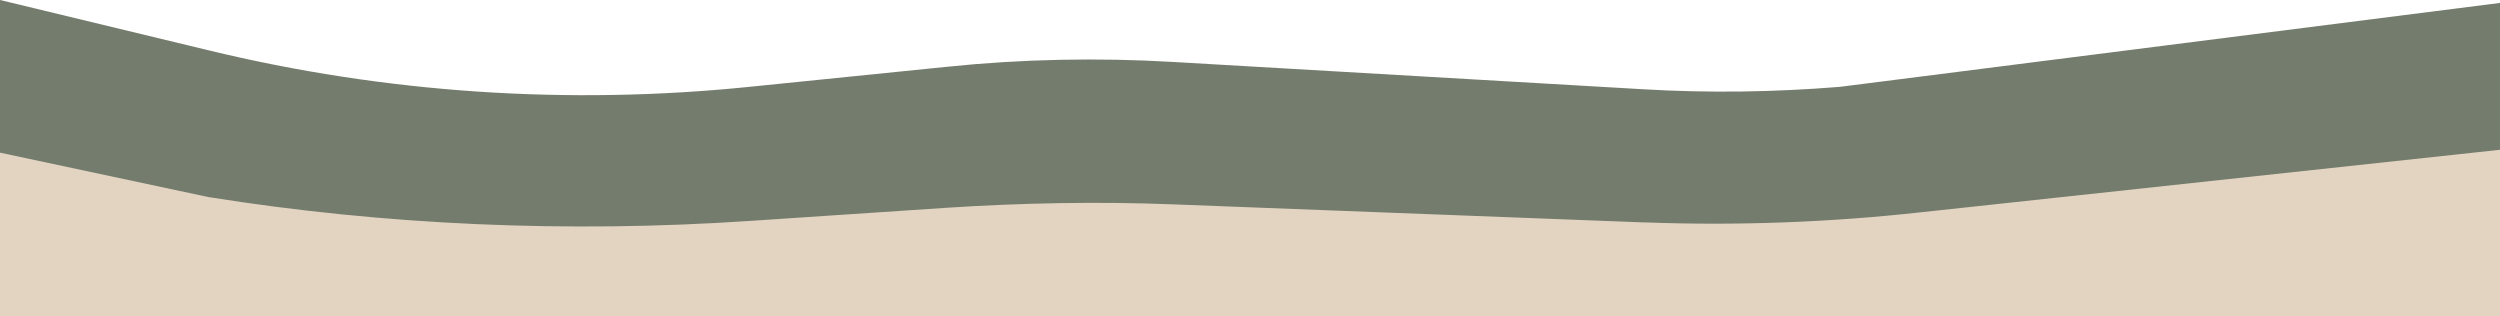
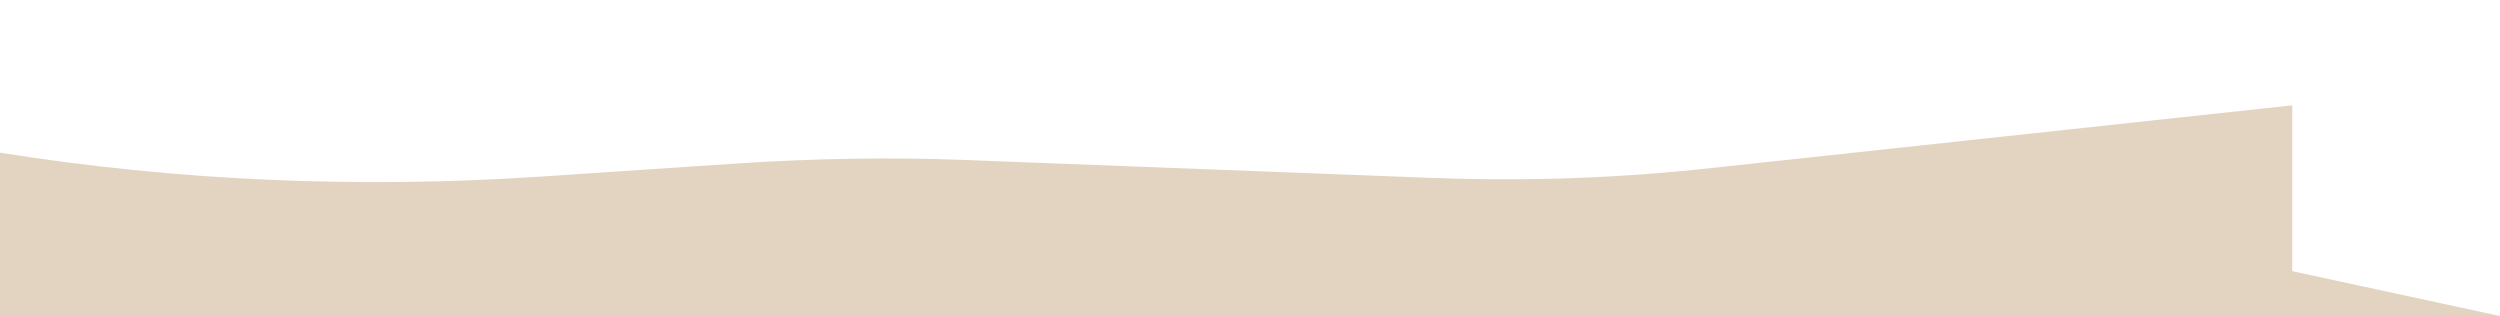
<svg xmlns="http://www.w3.org/2000/svg" id="Layer_1" version="1.1" viewBox="0 0 512.6 64.8">
  <defs>
    <style> .st0 { fill: #747c6d; } .st1 { fill: #e2d4c1; } </style>
  </defs>
-   <path class="st0" d="M512.6,64.8H0V0l42.7,10.3c36.3,8.8,73.8,11.3,111,7.5l40.4-4.1c15.4-1.6,31-1.9,46.4-1l96.4,5.6c13.5.8,26.9.6,40.4-.5L512.6.6v64.2Z" />
-   <path class="st1" d="M512.6,64.8H0V31.3l42.7,9.1c36.3,5.8,73.8,7.4,111,4.9l40.4-2.7c15.4-1,31-1.3,46.4-.7l96.4,3.7c.1,0,.3,0,.4,0,18.9.7,37.9,0,56.8-2.1l118.6-12.8v34h0Z" />
+   <path class="st1" d="M512.6,64.8H0V31.3c36.3,5.8,73.8,7.4,111,4.9l40.4-2.7c15.4-1,31-1.3,46.4-.7l96.4,3.7c.1,0,.3,0,.4,0,18.9.7,37.9,0,56.8-2.1l118.6-12.8v34h0Z" />
</svg>